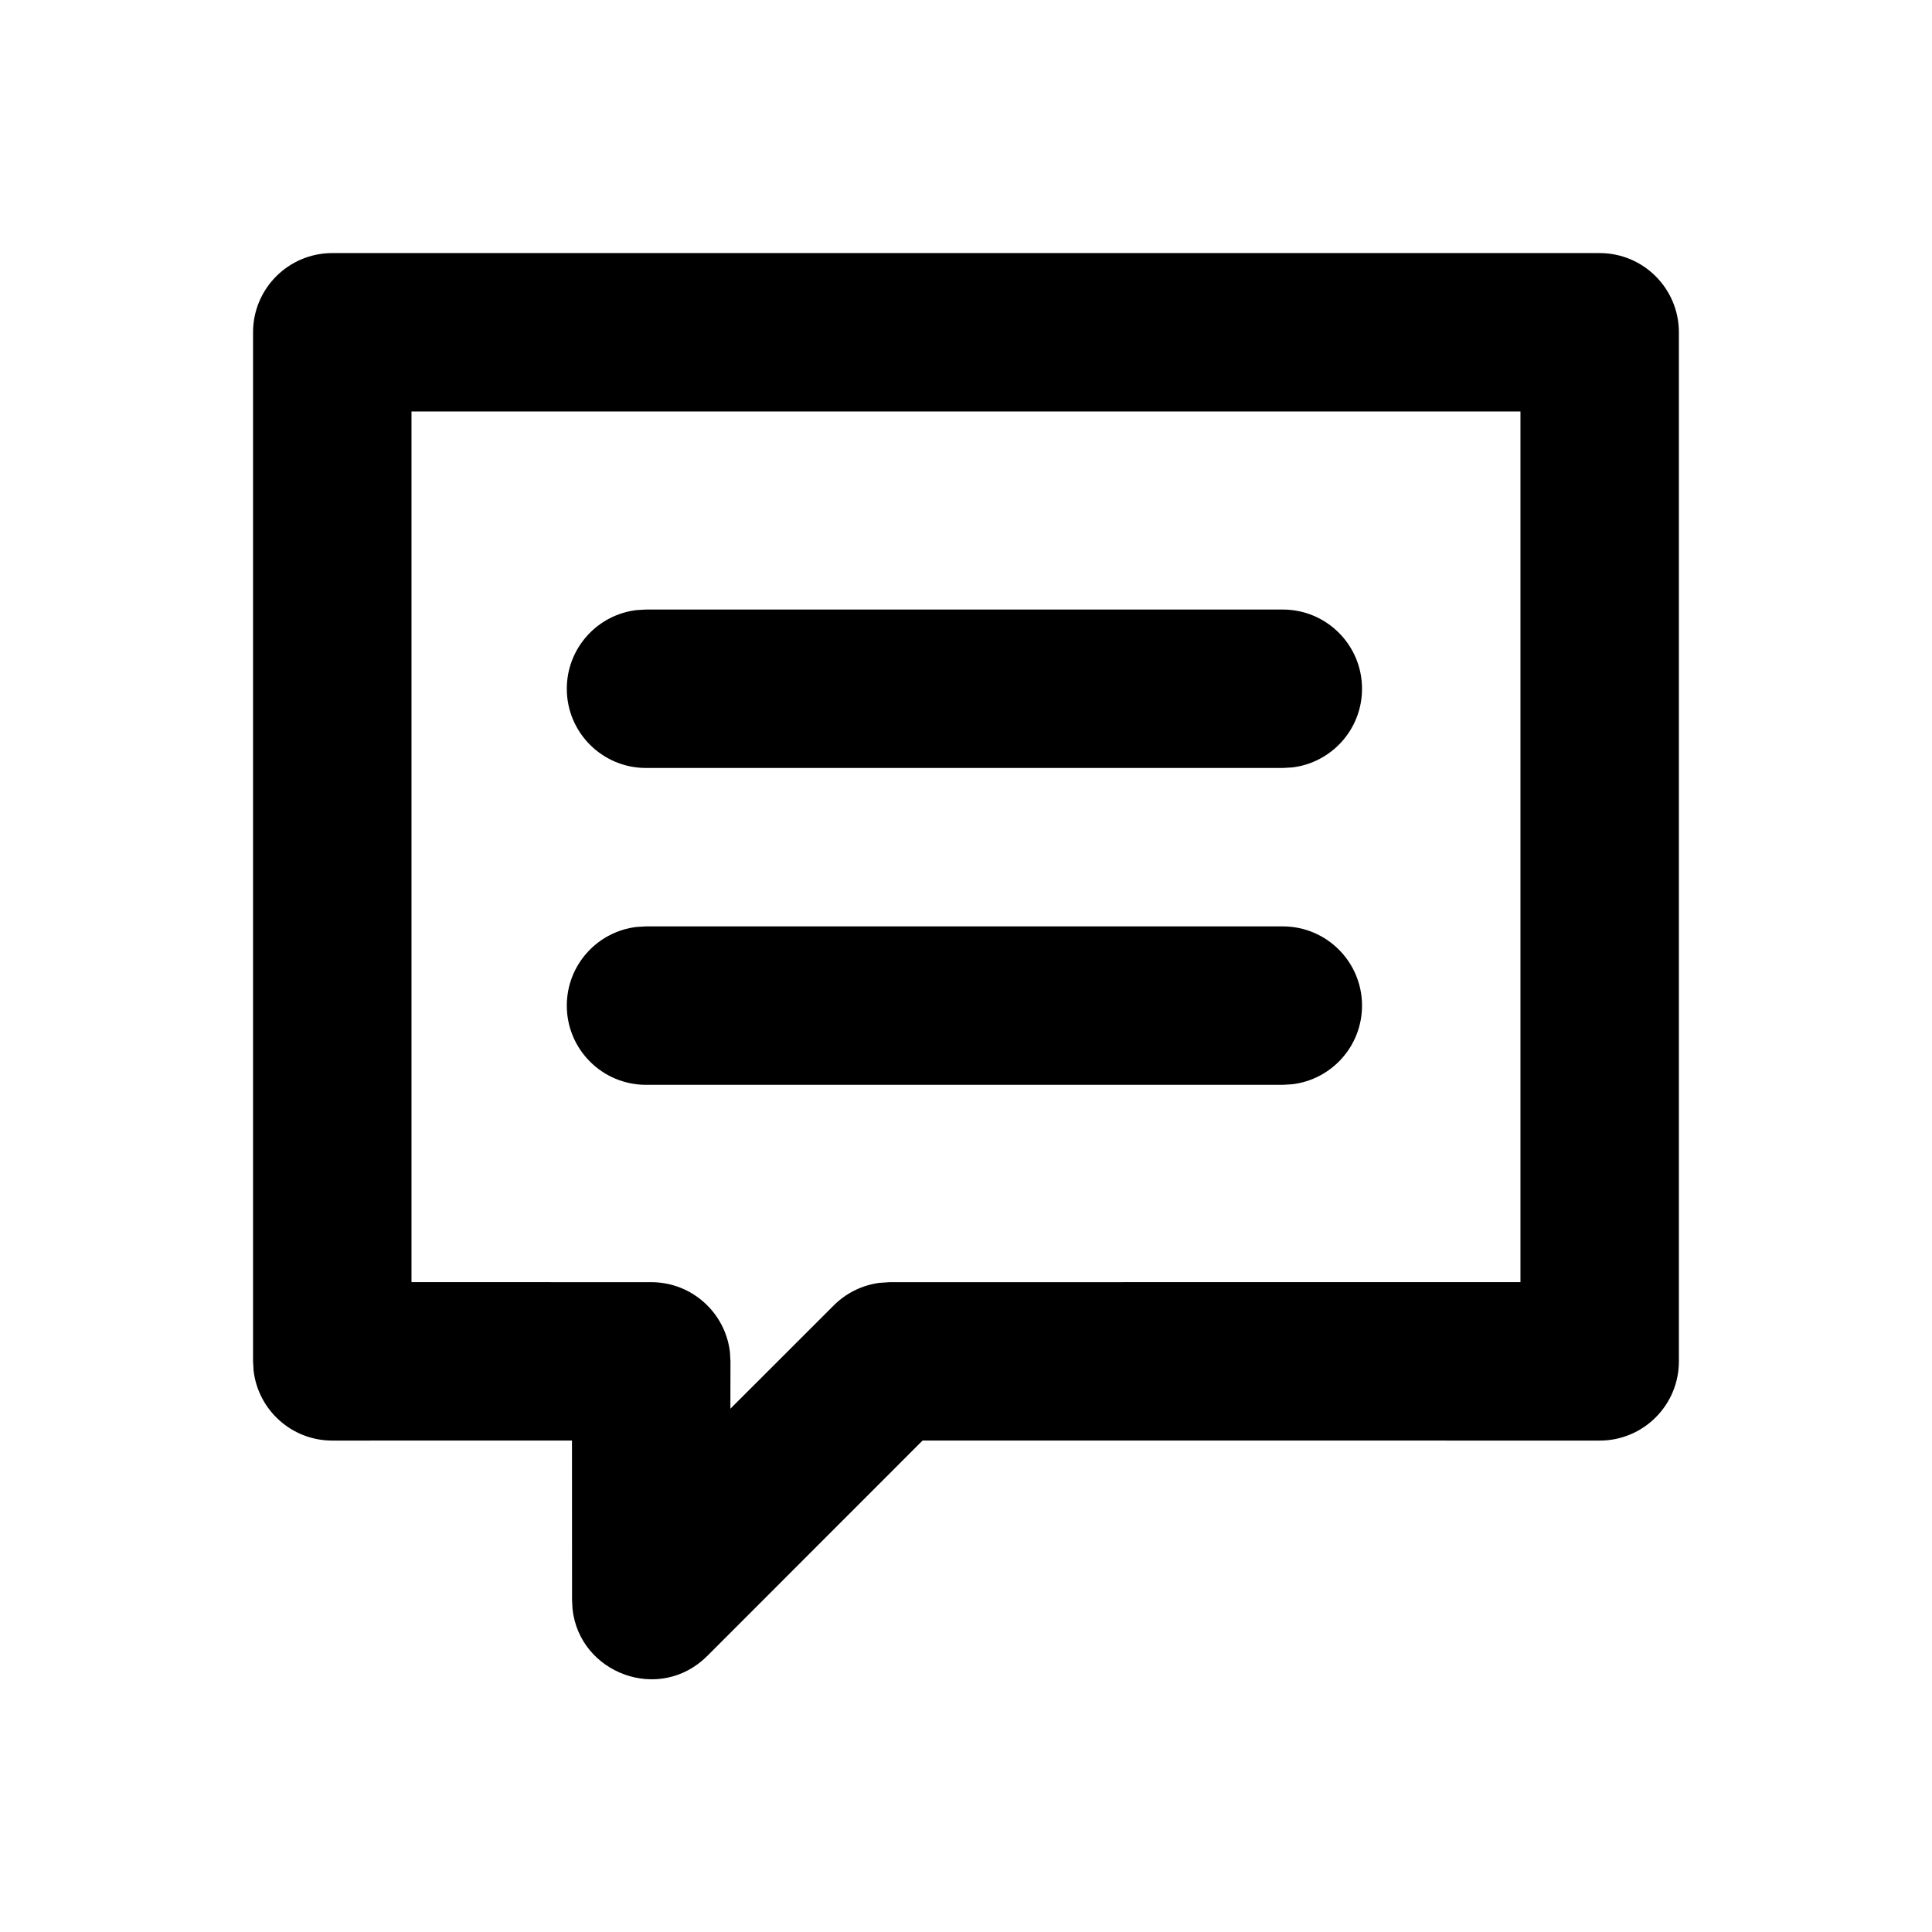
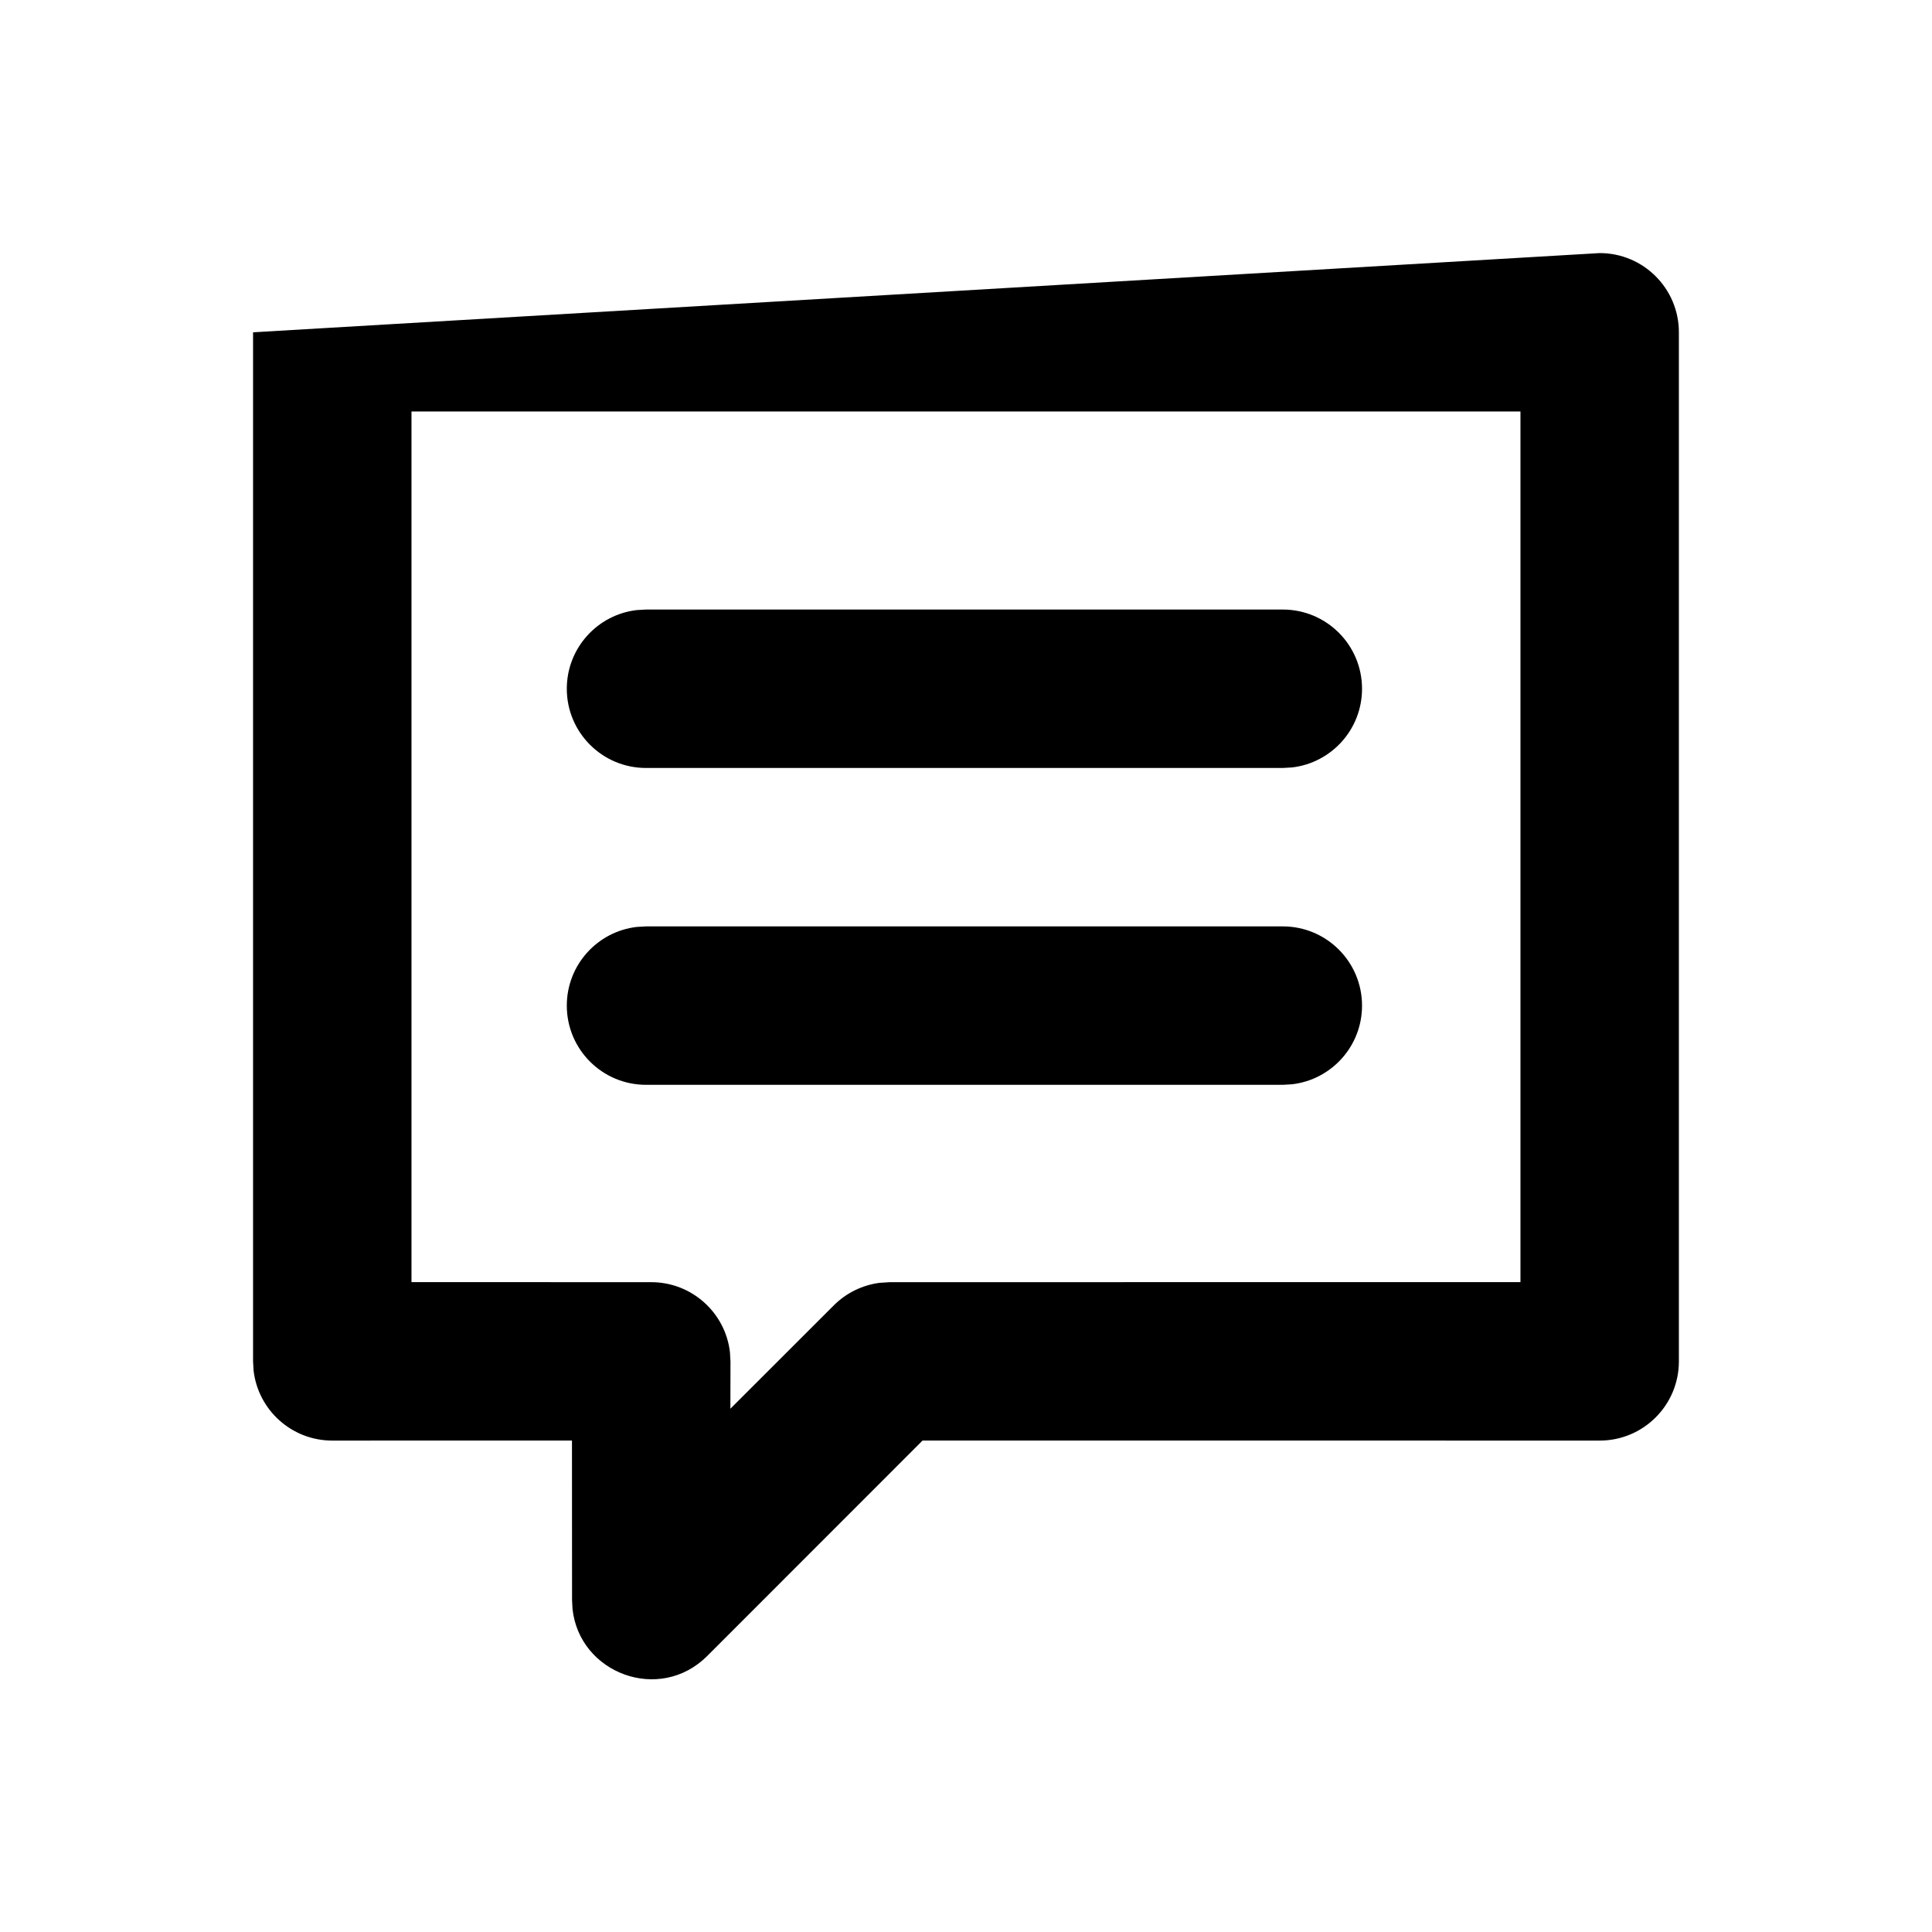
<svg xmlns="http://www.w3.org/2000/svg" fill="#000000" width="800px" height="800px" version="1.1" viewBox="144 144 512 512">
-   <path d="m567.93 211.07c11.594 0 20.992 9.398 20.992 20.992v272.72c0 11.59-9.398 20.988-20.992 20.988l-179.44-0.012-57.055 57.082c-12.648 12.648-33.887 4.629-35.711-12.461l-0.125-2.383-0.02-42.238-63.523 0.012c-10.766 0-19.641-8.102-20.852-18.543l-0.141-2.445v-272.72c0-11.594 9.398-20.992 20.992-20.992zm-20.992 41.984h-293.89v230.72l63.543 0.016c10.766 0 19.637 8.102 20.852 18.543l0.141 2.449-0.023 12.539 27.402-27.383c3.281-3.281 7.535-5.363 12.086-5.969l2.758-0.18 167.13-0.016zm-62.977 136.45c11.594 0 20.992 9.398 20.992 20.992 0 10.766-8.102 19.637-18.543 20.848l-2.449 0.145h-168.76c-11.594 0-20.992-9.398-20.992-20.992 0-10.766 8.102-19.641 18.543-20.852l2.449-0.141zm0-83.969c11.594 0 20.992 9.398 20.992 20.992 0 10.766-8.102 19.637-18.543 20.852l-2.449 0.141h-168.76c-11.594 0-20.992-9.398-20.992-20.992 0-10.766 8.102-19.641 18.543-20.852l2.449-0.141z" />
+   <path d="m567.93 211.07c11.594 0 20.992 9.398 20.992 20.992v272.72c0 11.59-9.398 20.988-20.992 20.988l-179.44-0.012-57.055 57.082c-12.648 12.648-33.887 4.629-35.711-12.461l-0.125-2.383-0.02-42.238-63.523 0.012c-10.766 0-19.641-8.102-20.852-18.543l-0.141-2.445v-272.72zm-20.992 41.984h-293.89v230.72l63.543 0.016c10.766 0 19.637 8.102 20.852 18.543l0.141 2.449-0.023 12.539 27.402-27.383c3.281-3.281 7.535-5.363 12.086-5.969l2.758-0.18 167.13-0.016zm-62.977 136.45c11.594 0 20.992 9.398 20.992 20.992 0 10.766-8.102 19.637-18.543 20.848l-2.449 0.145h-168.76c-11.594 0-20.992-9.398-20.992-20.992 0-10.766 8.102-19.641 18.543-20.852l2.449-0.141zm0-83.969c11.594 0 20.992 9.398 20.992 20.992 0 10.766-8.102 19.637-18.543 20.852l-2.449 0.141h-168.76c-11.594 0-20.992-9.398-20.992-20.992 0-10.766 8.102-19.641 18.543-20.852l2.449-0.141z" />
</svg>